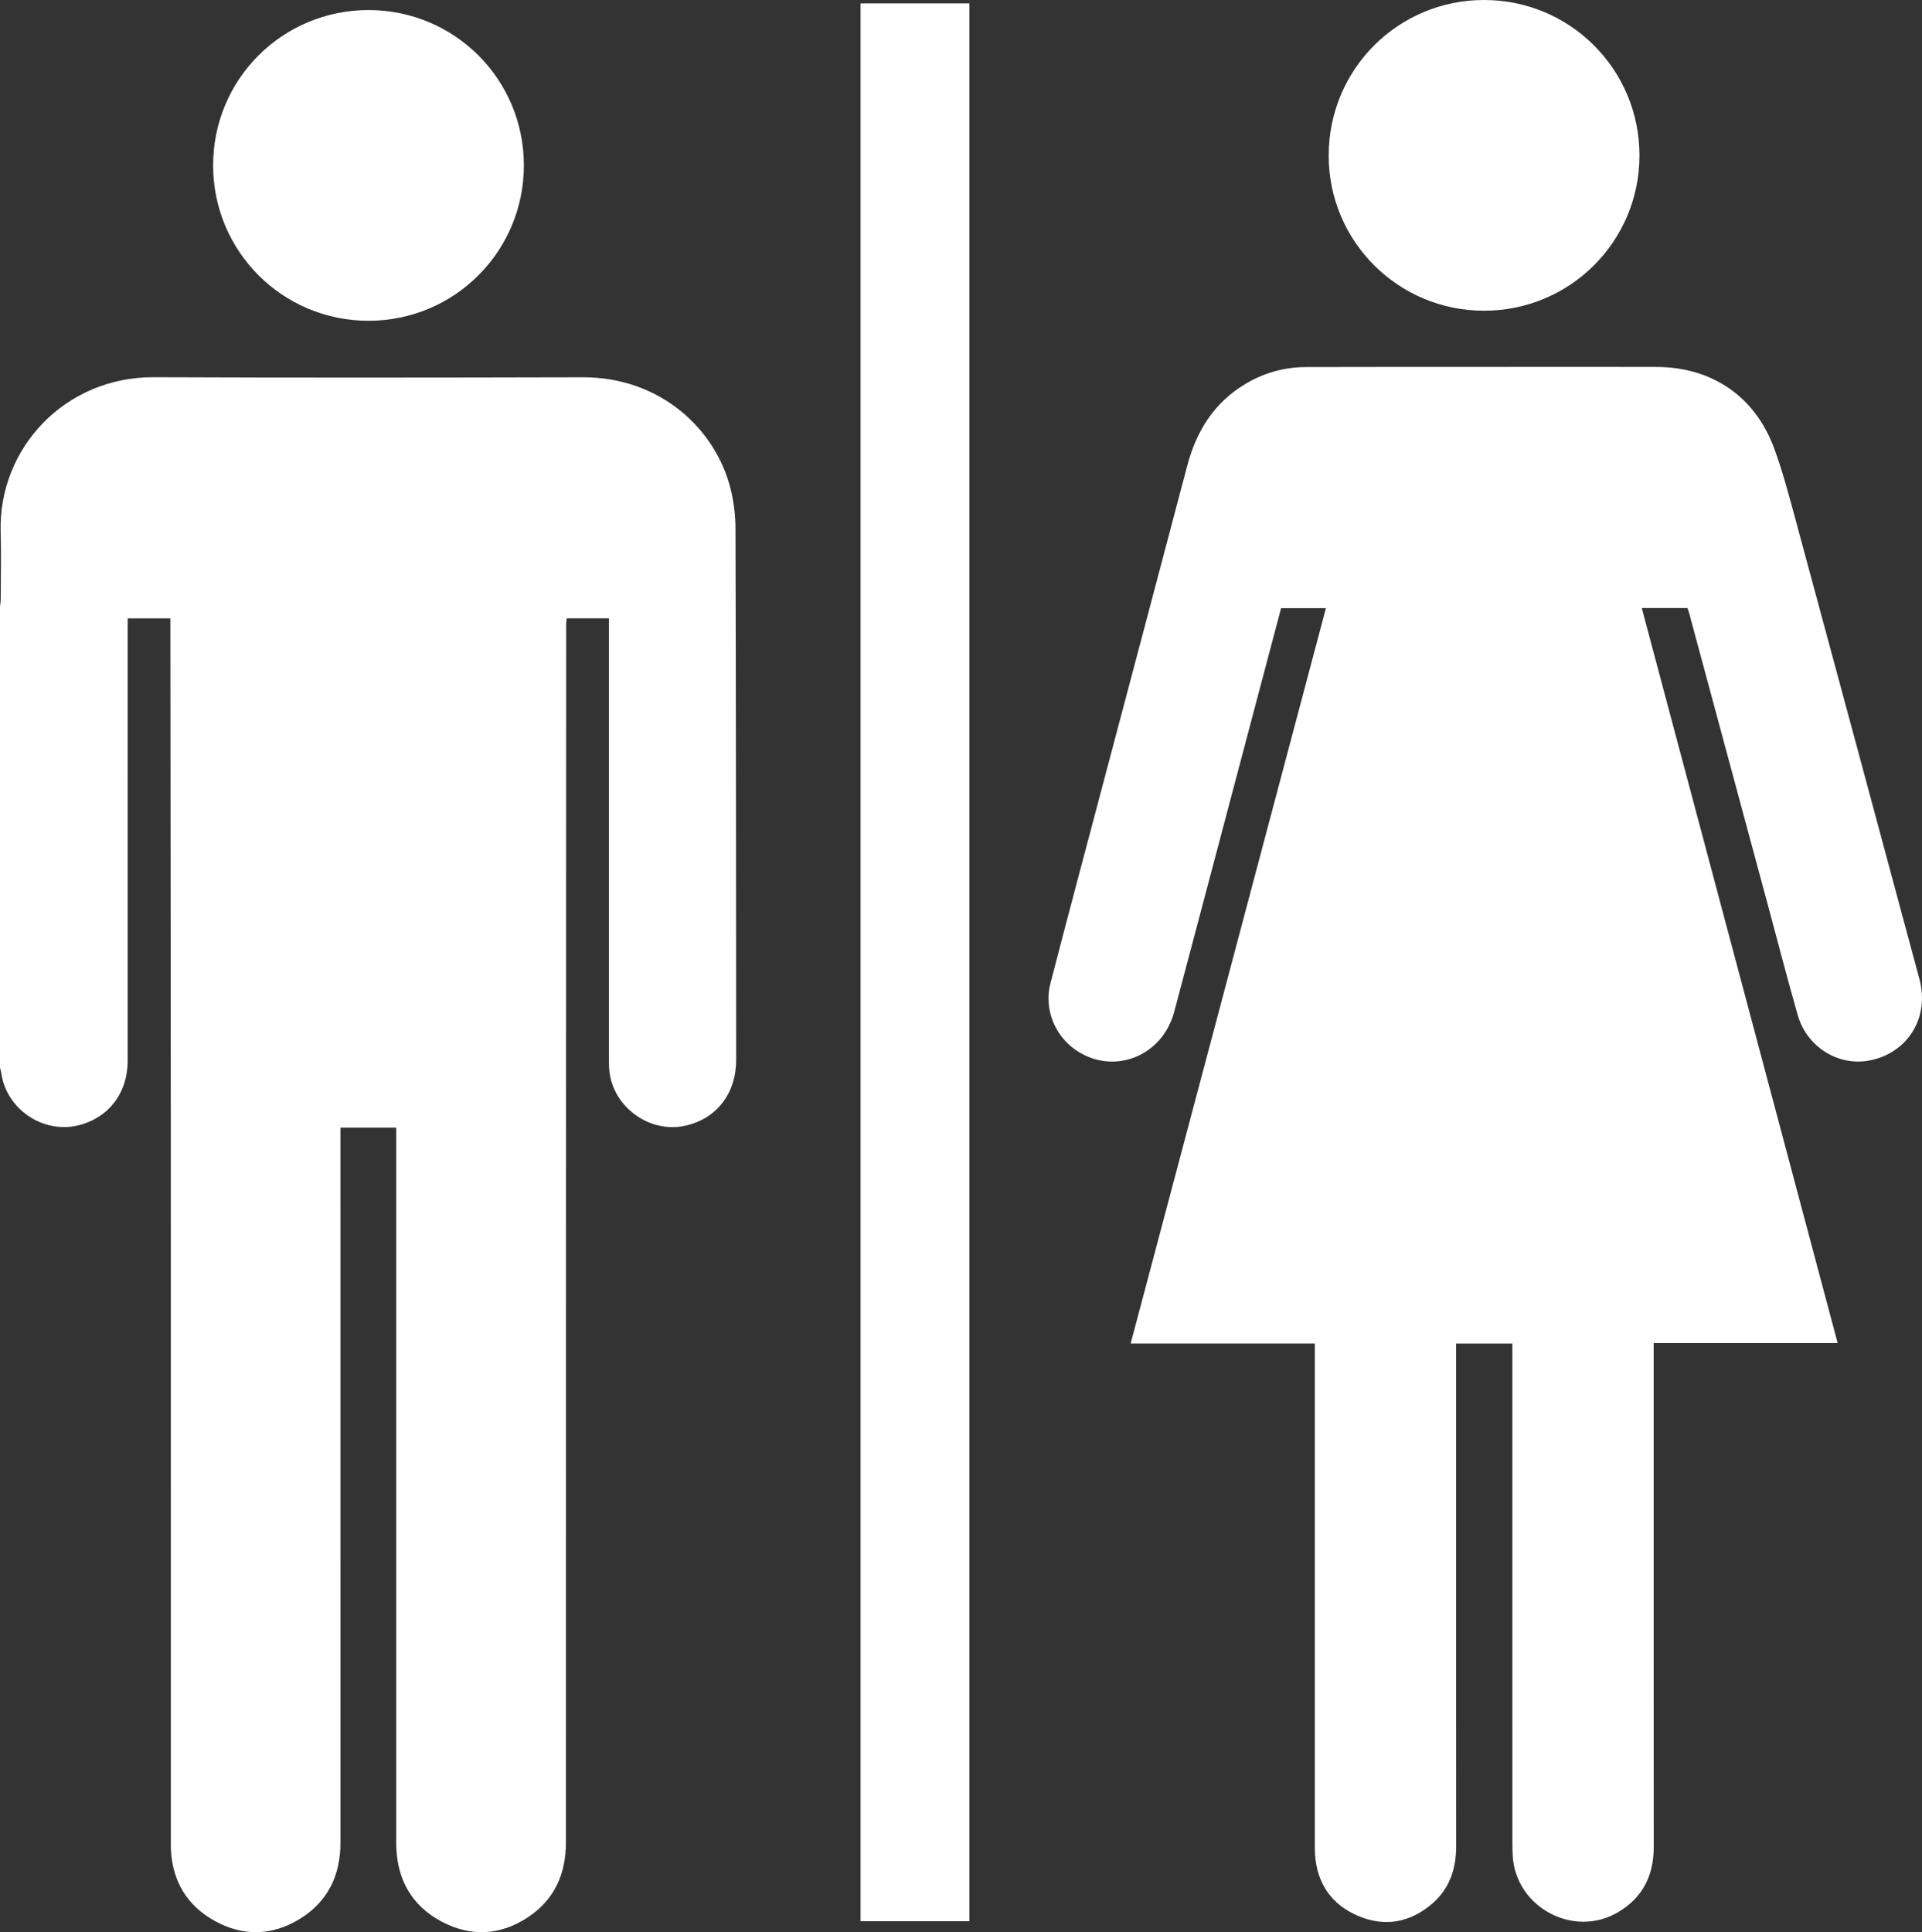
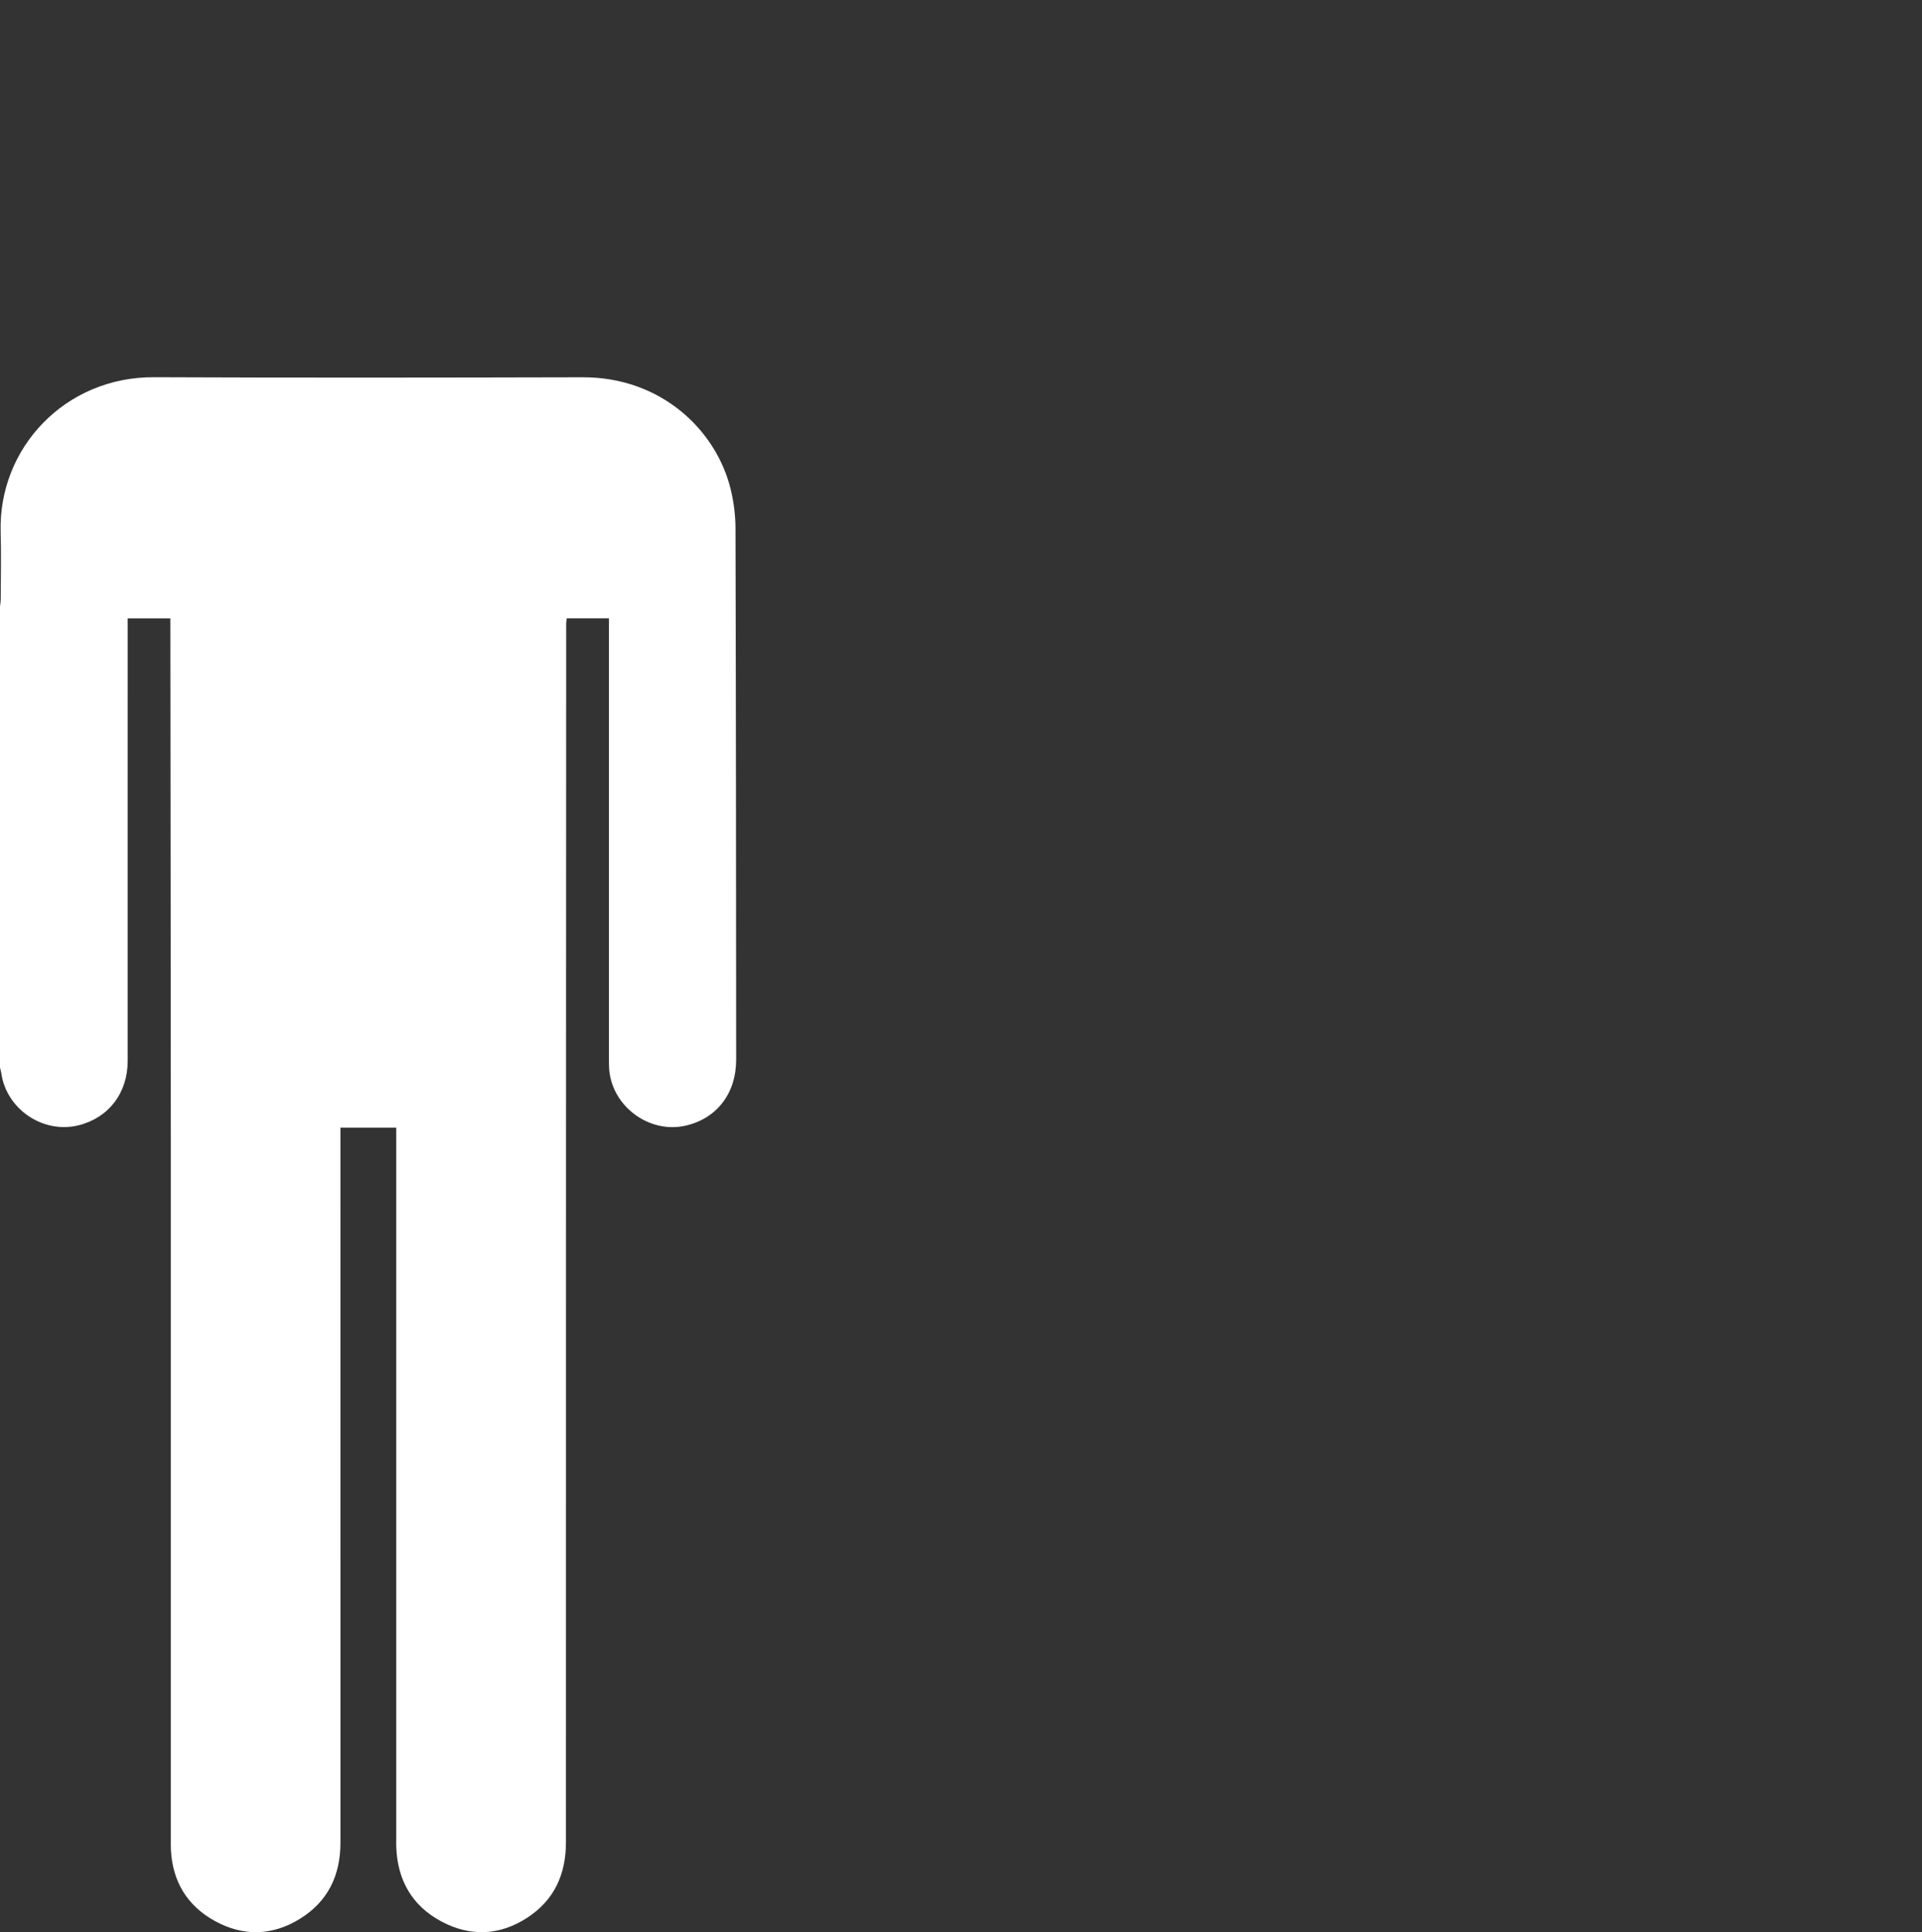
<svg xmlns="http://www.w3.org/2000/svg" version="1.1" x="0px" y="0px" width="314.009px" height="315.671px" viewBox="0 0 314.009 315.671" style="enable-background:new 0 0 314.009 315.671;" xml:space="preserve">
  <rect x="0" y="0" width="314.009" height="315.671" fill="#333333" stroke="none" />
  <style type="text/css">
	.st0{fill:#FFFFFF;}
</style>
  <defs>
</defs>
  <g id="vNnxXg.tif_1_">
    <g>
      <path class="st0" d="M0,99.107c0.041-0.409,0.117-0.818,0.118-1.226c0.009-3.65,0.095-7.303-0.01-10.95    C-0.29,73.186,10.648,61.564,25.14,61.626c23.361,0.1,46.723,0.067,70.084,0.011c12.736-0.03,21.736,8.566,24.134,18.216    c0.522,2.101,0.8,4.319,0.806,6.485c0.078,28.923,0.092,57.845,0.11,86.768c0.003,5.495-3.115,9.577-8.163,10.777    c-6.126,1.456-12.392-3.313-12.606-9.597c-0.018-0.521-0.016-1.043-0.016-1.564c-0.001-23.431-0.001-46.862-0.001-70.293    c0-0.445,0-0.891,0-1.409c-2.323,0-4.564,0-6.888,0c-0.032,0.246-0.08,0.506-0.095,0.769c-0.017,0.312-0.004,0.626-0.004,0.938    c-0.019,66.086-0.046,132.171-0.039,198.257c0.001,5.238-1.913,9.448-6.299,12.311c-4.497,2.936-9.309,3.158-14.044,0.631    c-4.773-2.548-7.166-6.707-7.376-12.113c-0.019-0.486-0.007-0.973-0.007-1.46c0-38.206,0-76.411,0-114.617c0-0.48,0-0.959,0-1.505    c-3.065,0-6.031,0-9.121,0c0,0.559,0,1.069,0,1.58c0,38.414-0.005,76.828,0.005,115.243c0.001,5.349-2.058,9.625-6.637,12.447    c-4.501,2.774-9.255,2.889-13.877,0.347c-4.498-2.474-6.9-6.414-7.181-11.583c-0.032-0.589-0.016-1.182-0.016-1.773    c-0.001-38.136,0.009-76.272-0.004-114.408c-0.009-27.949-0.048-55.898-0.073-83.847c0-0.378,0-0.757,0-1.212    c-2.318,0-4.562,0-6.968,0c0,0.405,0,0.841,0,1.277c0,23.674,0.003,47.349-0.003,71.023c-0.001,5.258-3.128,9.324-8.059,10.531    c-5.778,1.414-11.757-2.64-12.596-8.537C0.162,175.011,0.07,174.712,0,174.41C0,149.309,0,124.208,0,99.107z" />
-       <path class="st0" d="M247.085,219.503c-3.1,0-6.08,0-9.195,0c0,0.503,0,0.98,0,1.457c0,26.872-0.013,53.744,0.014,80.616    c0.004,3.751-1.07,7.004-3.957,9.472c-3.595,3.073-7.719,3.81-12.058,1.968c-4.366-1.853-6.734-5.313-7.05-10.096    c-0.037-0.554-0.023-1.112-0.023-1.668c-0.001-26.768-0.001-53.536-0.001-80.303c0-0.446,0-0.892,0-1.455    c-10.035,0-19.991,0-30.092,0c10.652-40.114,21.265-80.082,31.9-120.132c-2.505,0-4.887,0-7.324,0    c-1.214,4.584-2.422,9.14-3.628,13.698c-4.608,17.412-9.2,34.829-13.829,52.235c-1.975,7.427-10.134,10.493-16.233,6.15    c-3.372-2.401-5.054-6.704-4-10.769c2.76-10.649,5.596-21.279,8.412-31.914c4.645-17.546,9.314-35.085,13.935-52.638    c1.485-5.639,4.333-10.264,9.415-13.339c3.075-1.86,6.422-2.807,10.003-2.818c10.533-0.031,21.066-0.02,31.6-0.023    c8.552-0.002,17.104-0.019,25.655,0.005c9.048,0.025,16.1,4.806,19.22,13.286c1.409,3.83,2.452,7.802,3.521,11.748    c6.764,24.989,13.495,49.986,20.221,74.985c1.687,6.269-1.885,12.061-8.138,13.287c-5.078,0.995-10.249-2.184-11.741-7.388    c-1.616-5.637-3.08-11.317-4.607-16.98c-4.382-16.25-8.763-32.501-13.147-48.75c-0.071-0.263-0.172-0.518-0.265-0.798    c-2.455,0-4.883,0-7.469,0c10.671,40.036,21.325,80.011,32.007,120.093c-10.044,0-19.973,0-30.061,0c0,0.518,0,0.955,0,1.392    c0,26.977-0.012,53.953,0.012,80.93c0.004,4.671-1.82,8.295-5.855,10.671c-7.227,4.256-16.665-0.798-17.18-9.16    c-0.043-0.693-0.059-1.389-0.059-2.084c-0.003-26.733-0.002-53.466-0.002-80.199C247.085,220.505,247.085,220.026,247.085,219.503    z" />
-       <path class="st0" d="M140.596,0.553c5.968,0,11.83,0,17.777,0c0,104.457,0,208.867,0,313.328c-5.937,0-11.827,0-17.777,0    C140.596,209.436,140.596,105.05,140.596,0.553z" />
-       <path class="st0" d="M242.427,50.764c-14.045-0.013-25.389-11.385-25.352-25.414C217.113,11.272,228.438-0.02,242.498,0    c14.055,0.02,25.366,11.362,25.352,25.421C267.837,39.459,256.483,50.777,242.427,50.764z" />
-       <path class="st0" d="M60.2,1.643c14.063-0.005,25.389,11.315,25.389,25.375c0,14.044-11.343,25.39-25.382,25.389    C46.16,52.405,34.826,41.074,34.818,27.024C34.81,12.966,46.129,1.648,60.2,1.643z" />
    </g>
  </g>
</svg>